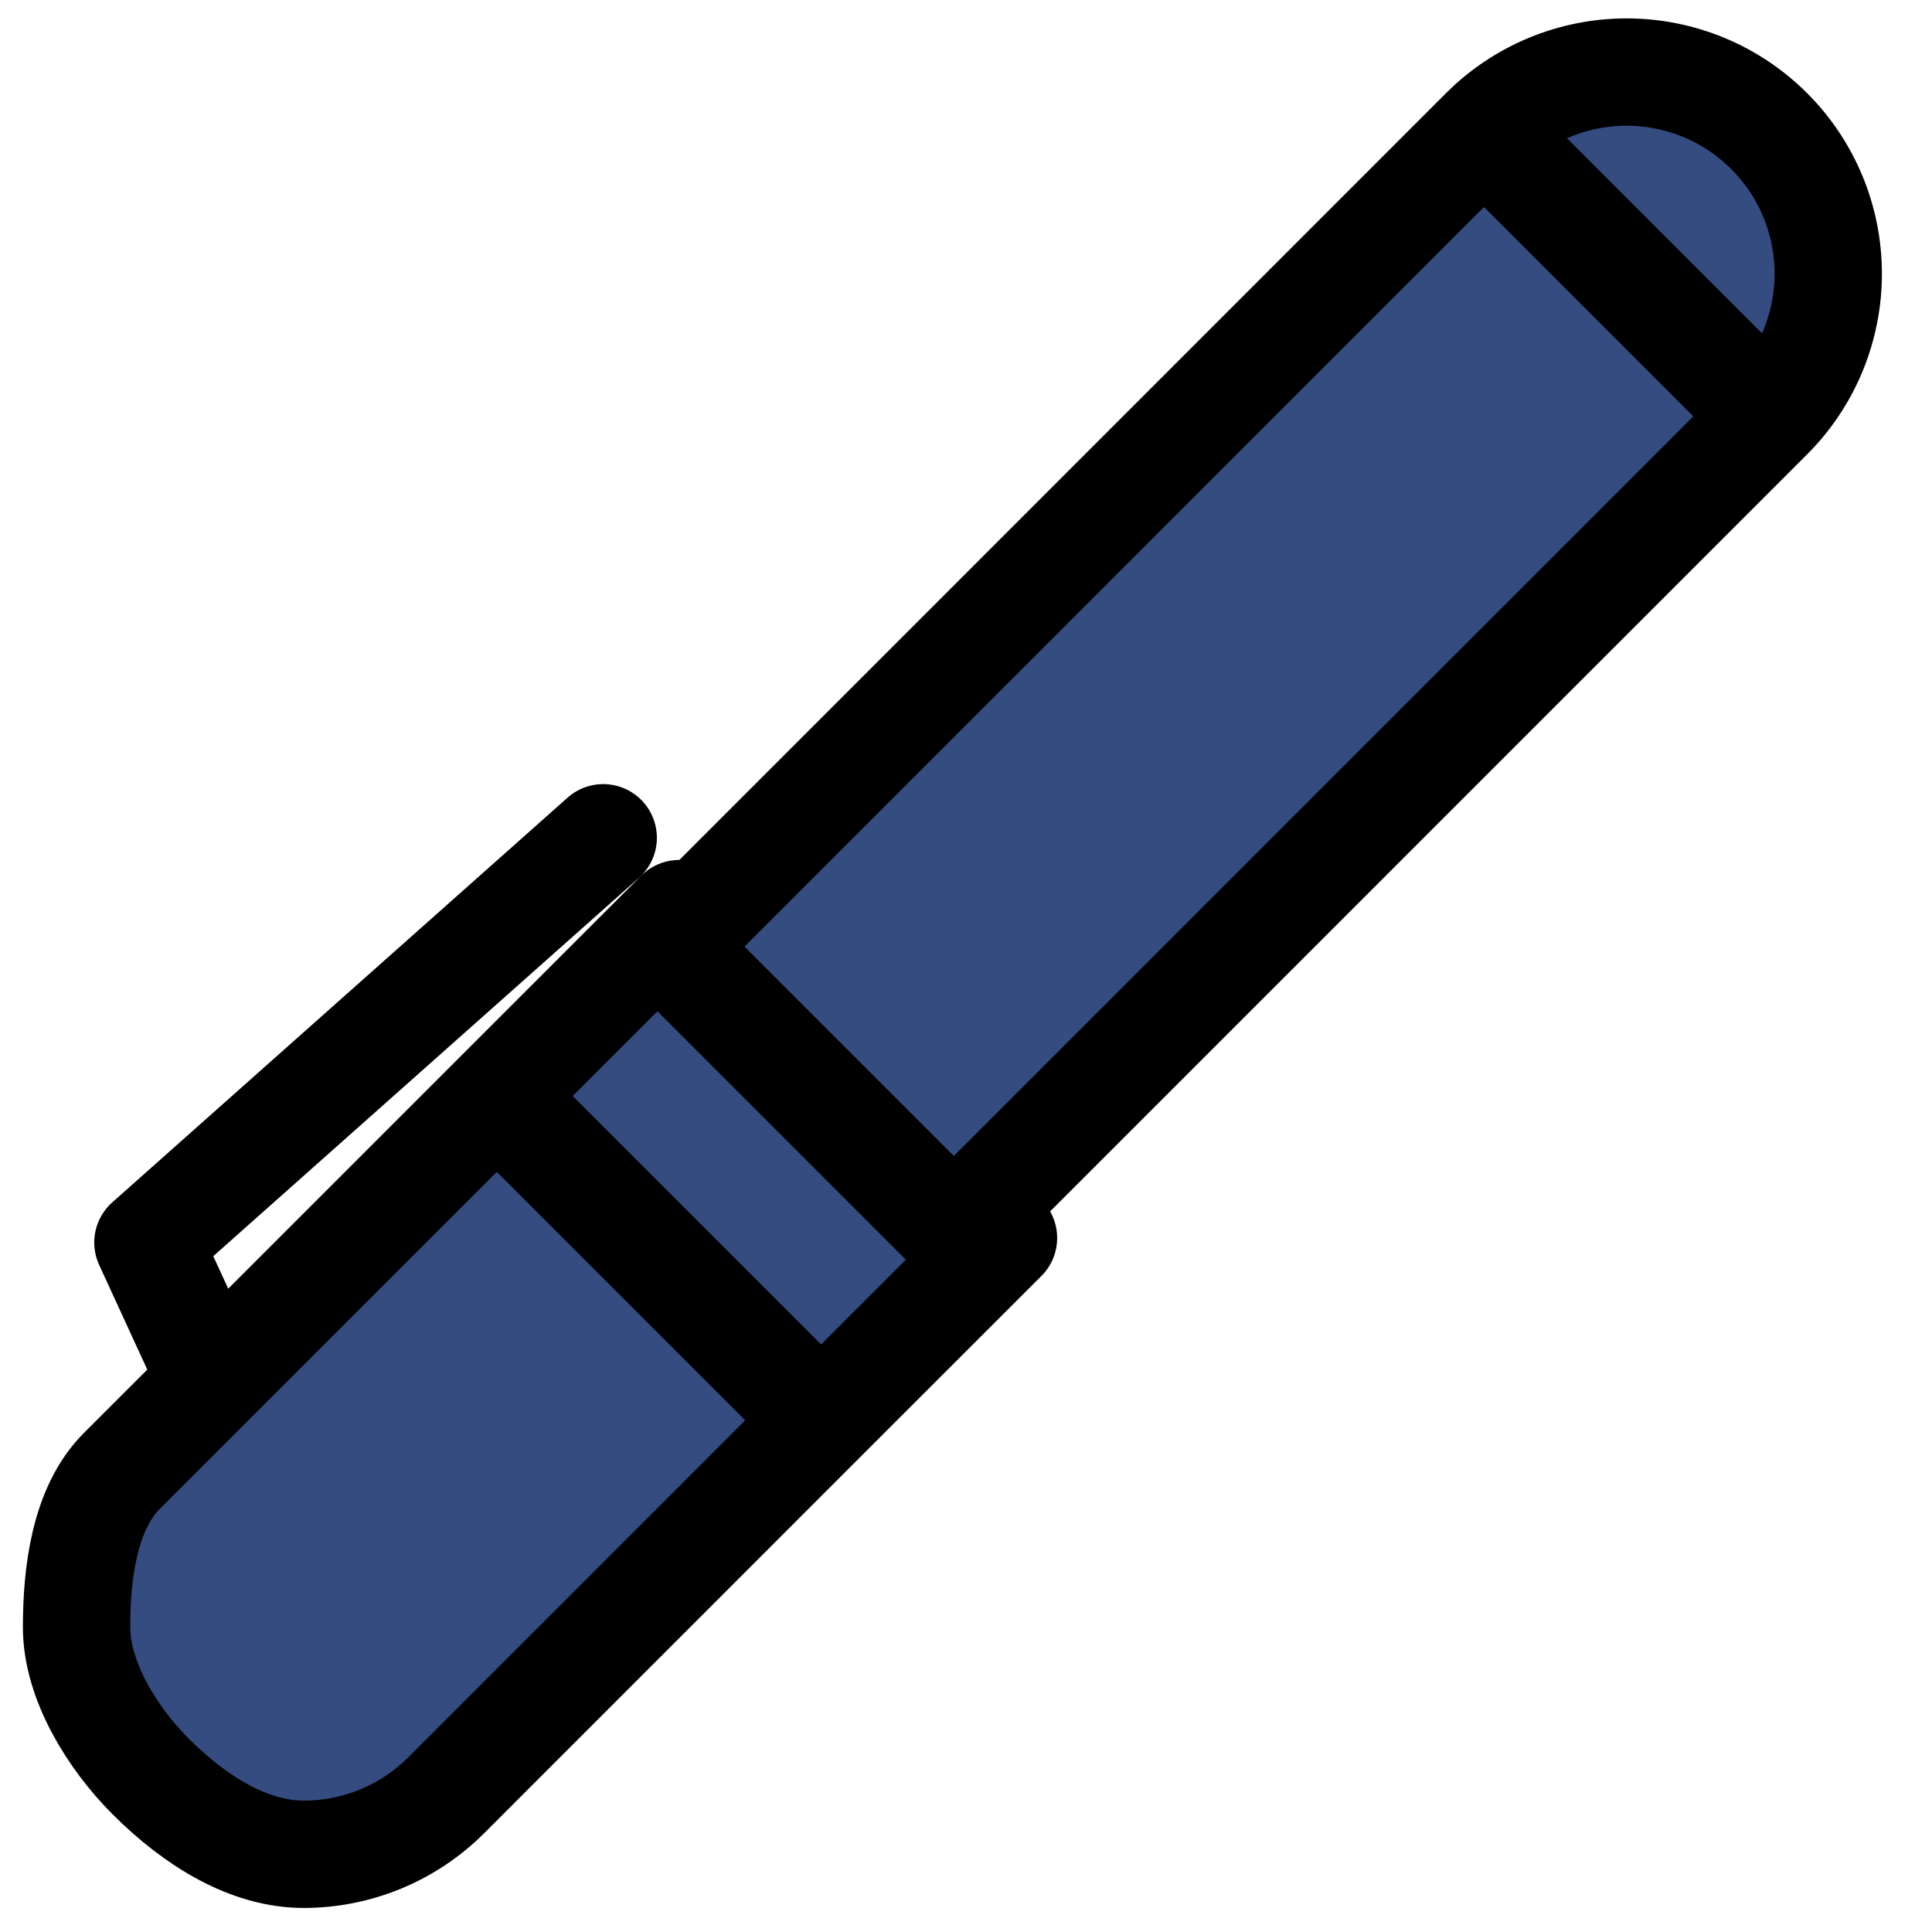
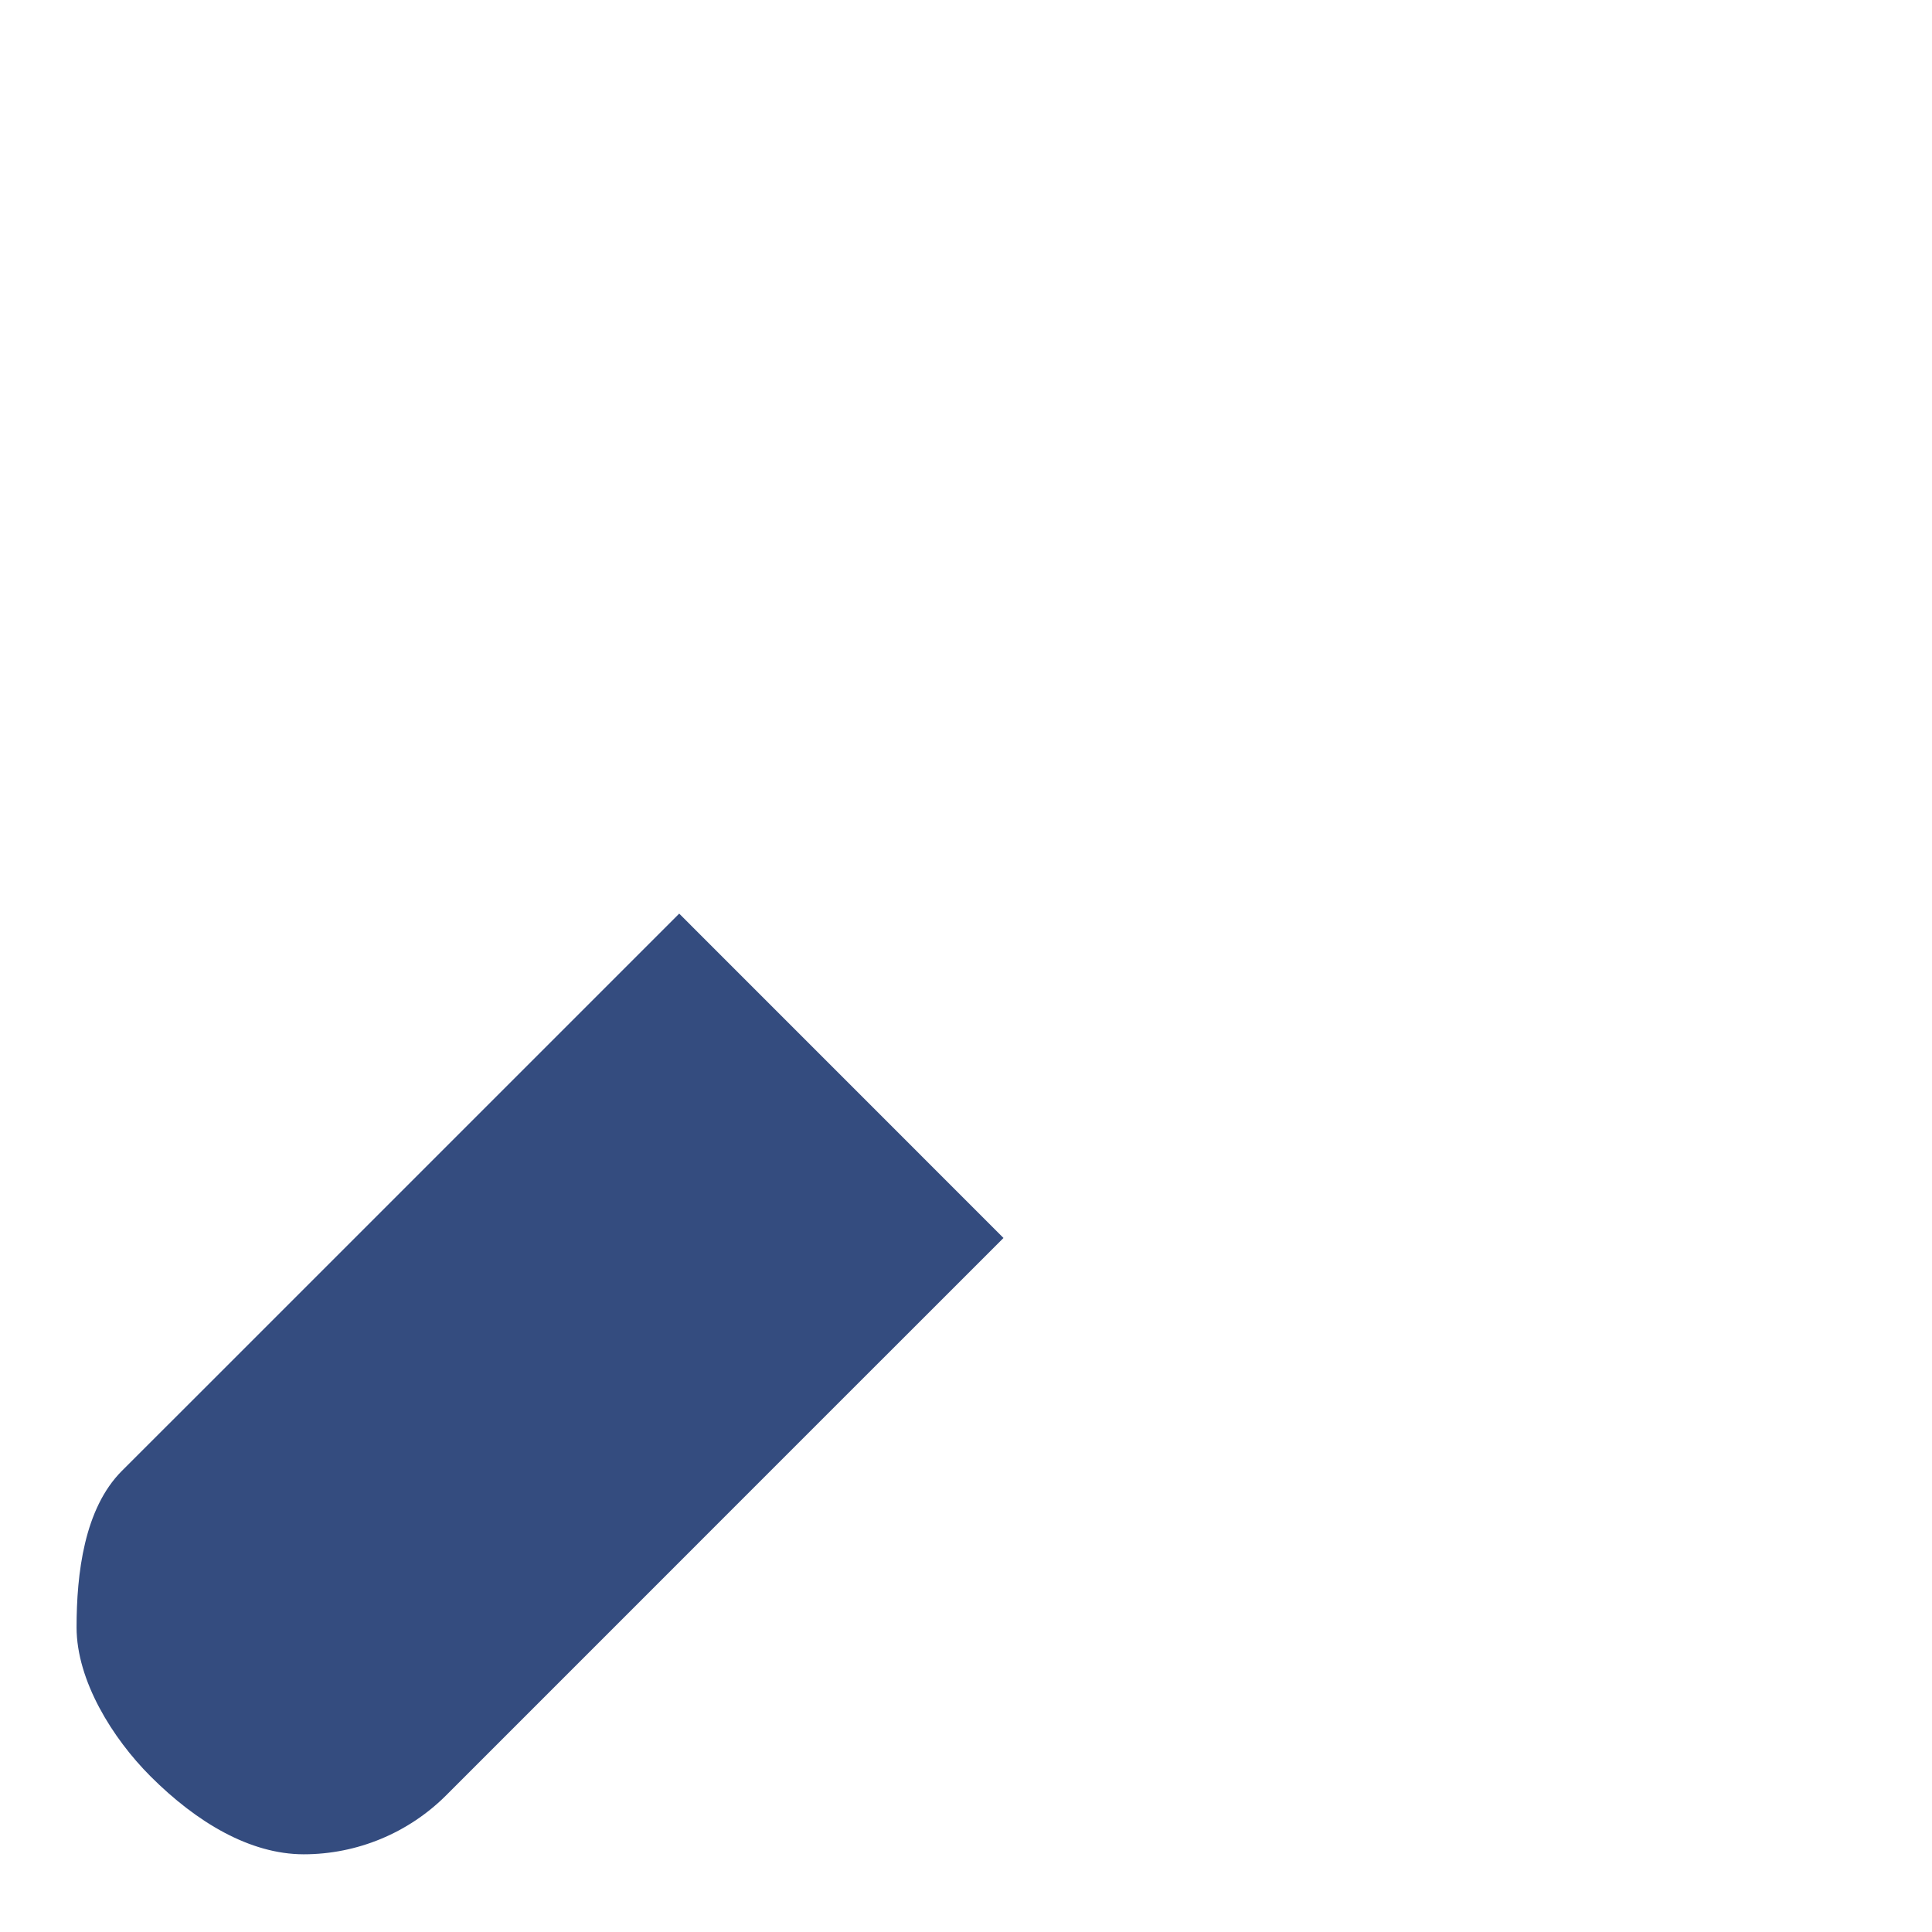
<svg xmlns="http://www.w3.org/2000/svg" width="27" height="27" viewBox="0 0 27 27" fill="none">
  <path d="M1.07 22.742C1.07 21.994 1.176 21.083 1.704 20.555L2.958 19.302L6.943 15.317L9.492 12.768L14.024 17.301L11.475 19.849L6.237 25.088C5.708 25.617 4.991 25.914 4.243 25.914C3.496 25.913 2.75 25.471 2.103 24.824C1.574 24.295 1.07 23.489 1.07 22.742Z" fill="#344C7F" />
-   <path d="M11.475 19.849L6.237 25.088C5.708 25.617 4.991 25.914 4.243 25.914C3.496 25.913 2.75 25.471 2.103 24.824C1.574 24.295 1.07 23.489 1.07 22.742C1.07 21.994 1.176 21.083 1.704 20.555L2.958 19.302M11.475 19.849L14.024 17.301L9.492 12.768L6.943 15.317M11.475 19.849L6.943 15.317M6.943 15.317L2.958 19.302M2.958 19.302L2.067 17.364L8.43 11.708" stroke="black" stroke-width="1.5" stroke-linecap="round" stroke-linejoin="round" />
-   <path d="M25.55 3.826C25.55 4.574 25.253 5.291 24.725 5.819L13.33 17.215L9.344 13.229L20.739 1.832C21.267 1.304 21.984 1.007 22.732 1.007C23.48 1.007 24.197 1.304 24.725 1.833C25.254 2.361 25.55 3.078 25.55 3.826Z" fill="#344C7F" />
-   <path d="M24.725 5.819C25.253 5.291 25.55 4.574 25.55 3.826C25.55 3.078 25.254 2.361 24.725 1.833C24.197 1.304 23.48 1.007 22.732 1.007C21.984 1.007 21.267 1.304 20.739 1.832M24.725 5.819L20.739 1.832M24.725 5.819L13.33 17.215L9.344 13.229L20.739 1.832" stroke="black" stroke-width="1.5" stroke-linecap="round" stroke-linejoin="round" />
</svg>